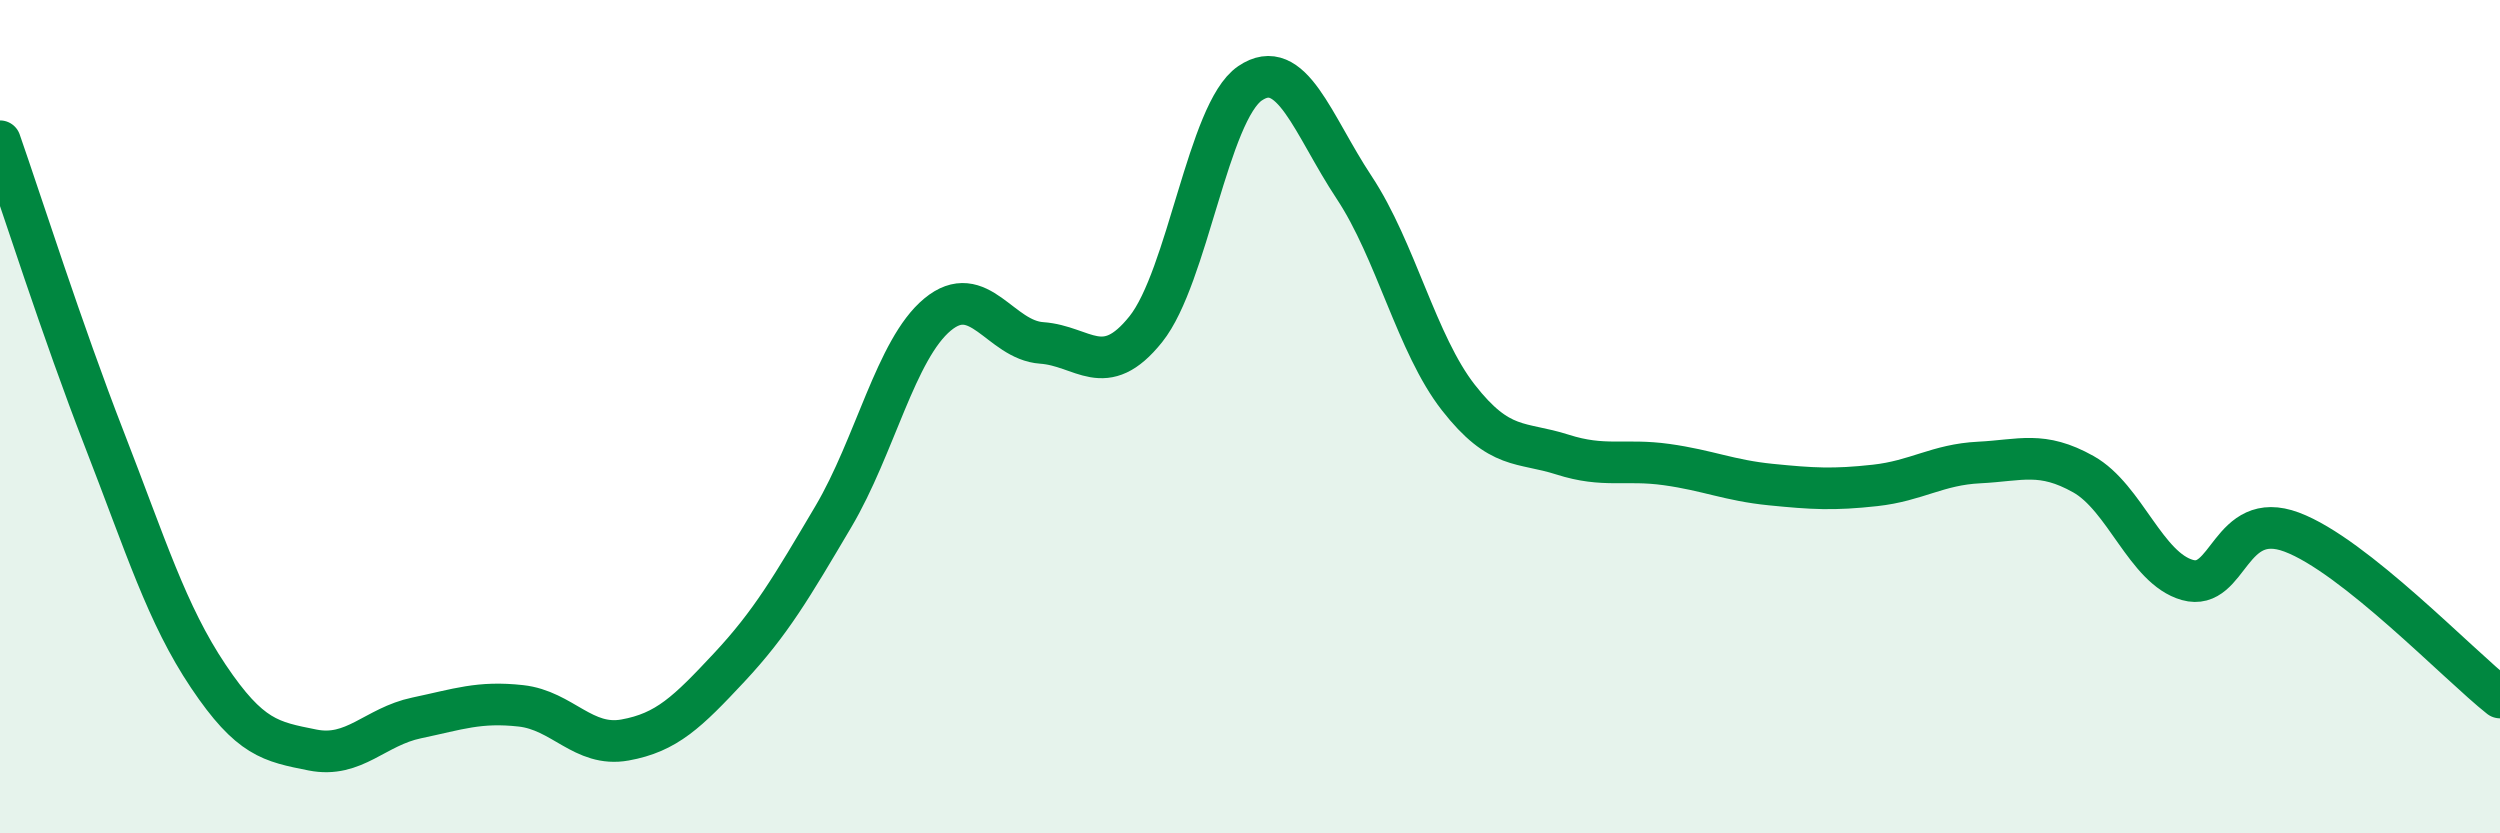
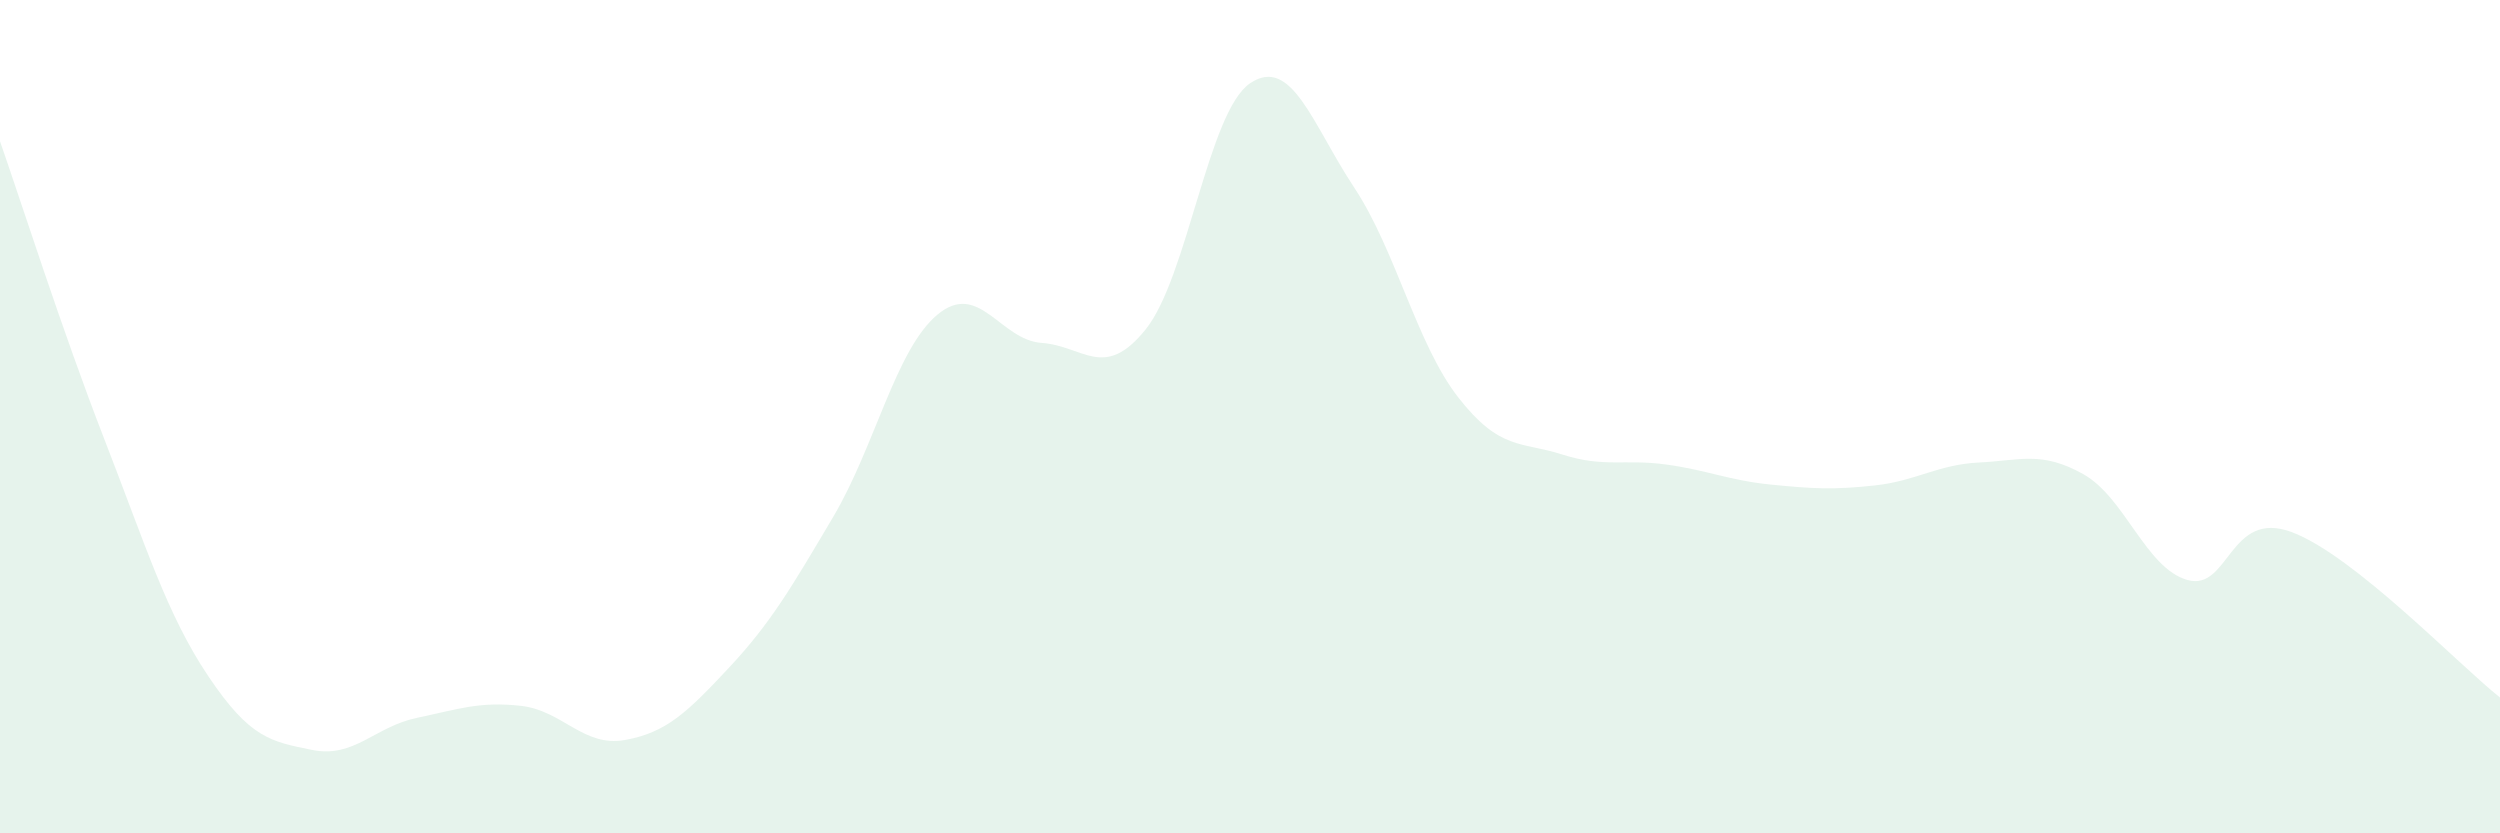
<svg xmlns="http://www.w3.org/2000/svg" width="60" height="20" viewBox="0 0 60 20">
  <path d="M 0,3.39 C 0.5,4.82 1.5,7.96 2.5,10.53 C 3.5,13.1 4,14.74 5,16.23 C 6,17.72 6.5,17.8 7.5,18 C 8.5,18.2 9,17.44 10,17.23 C 11,17.02 11.5,16.83 12.5,16.94 C 13.5,17.05 14,17.94 15,17.76 C 16,17.58 16.5,17.09 17.5,16.02 C 18.5,14.95 19,14.09 20,12.4 C 21,10.71 21.5,8.38 22.5,7.55 C 23.5,6.72 24,8.16 25,8.23 C 26,8.3 26.5,9.15 27.5,7.9 C 28.5,6.65 29,2.68 30,2 C 31,1.32 31.5,2.99 32.5,4.5 C 33.5,6.01 34,8.26 35,9.54 C 36,10.82 36.5,10.59 37.5,10.91 C 38.5,11.23 39,11.01 40,11.15 C 41,11.29 41.5,11.53 42.5,11.63 C 43.5,11.73 44,11.76 45,11.65 C 46,11.54 46.5,11.15 47.5,11.1 C 48.5,11.05 49,10.82 50,11.38 C 51,11.94 51.5,13.64 52.5,13.92 C 53.5,14.2 53.5,12.21 55,12.77 C 56.5,13.33 59,15.95 60,16.74L60 20L0 20Z" fill="#008740" opacity="0.1" stroke-linecap="round" stroke-linejoin="round" />
-   <path d="M 0,3.39 C 0.5,4.82 1.5,7.96 2.5,10.53 C 3.5,13.1 4,14.74 5,16.23 C 6,17.72 6.5,17.8 7.5,18 C 8.5,18.2 9,17.44 10,17.23 C 11,17.02 11.5,16.83 12.5,16.94 C 13.5,17.05 14,17.94 15,17.76 C 16,17.58 16.5,17.09 17.5,16.02 C 18.5,14.95 19,14.09 20,12.4 C 21,10.71 21.5,8.38 22.5,7.55 C 23.5,6.72 24,8.16 25,8.23 C 26,8.3 26.5,9.15 27.5,7.9 C 28.5,6.65 29,2.68 30,2 C 31,1.32 31.5,2.99 32.5,4.5 C 33.5,6.01 34,8.26 35,9.54 C 36,10.82 36.5,10.59 37.5,10.91 C 38.5,11.23 39,11.01 40,11.15 C 41,11.29 41.5,11.53 42.5,11.63 C 43.5,11.73 44,11.76 45,11.65 C 46,11.54 46.5,11.15 47.5,11.1 C 48.5,11.05 49,10.82 50,11.38 C 51,11.94 51.5,13.64 52.5,13.92 C 53.5,14.2 53.5,12.21 55,12.77 C 56.5,13.33 59,15.95 60,16.74" stroke="#008740" stroke-width="1" fill="none" stroke-linecap="round" stroke-linejoin="round" />
</svg>